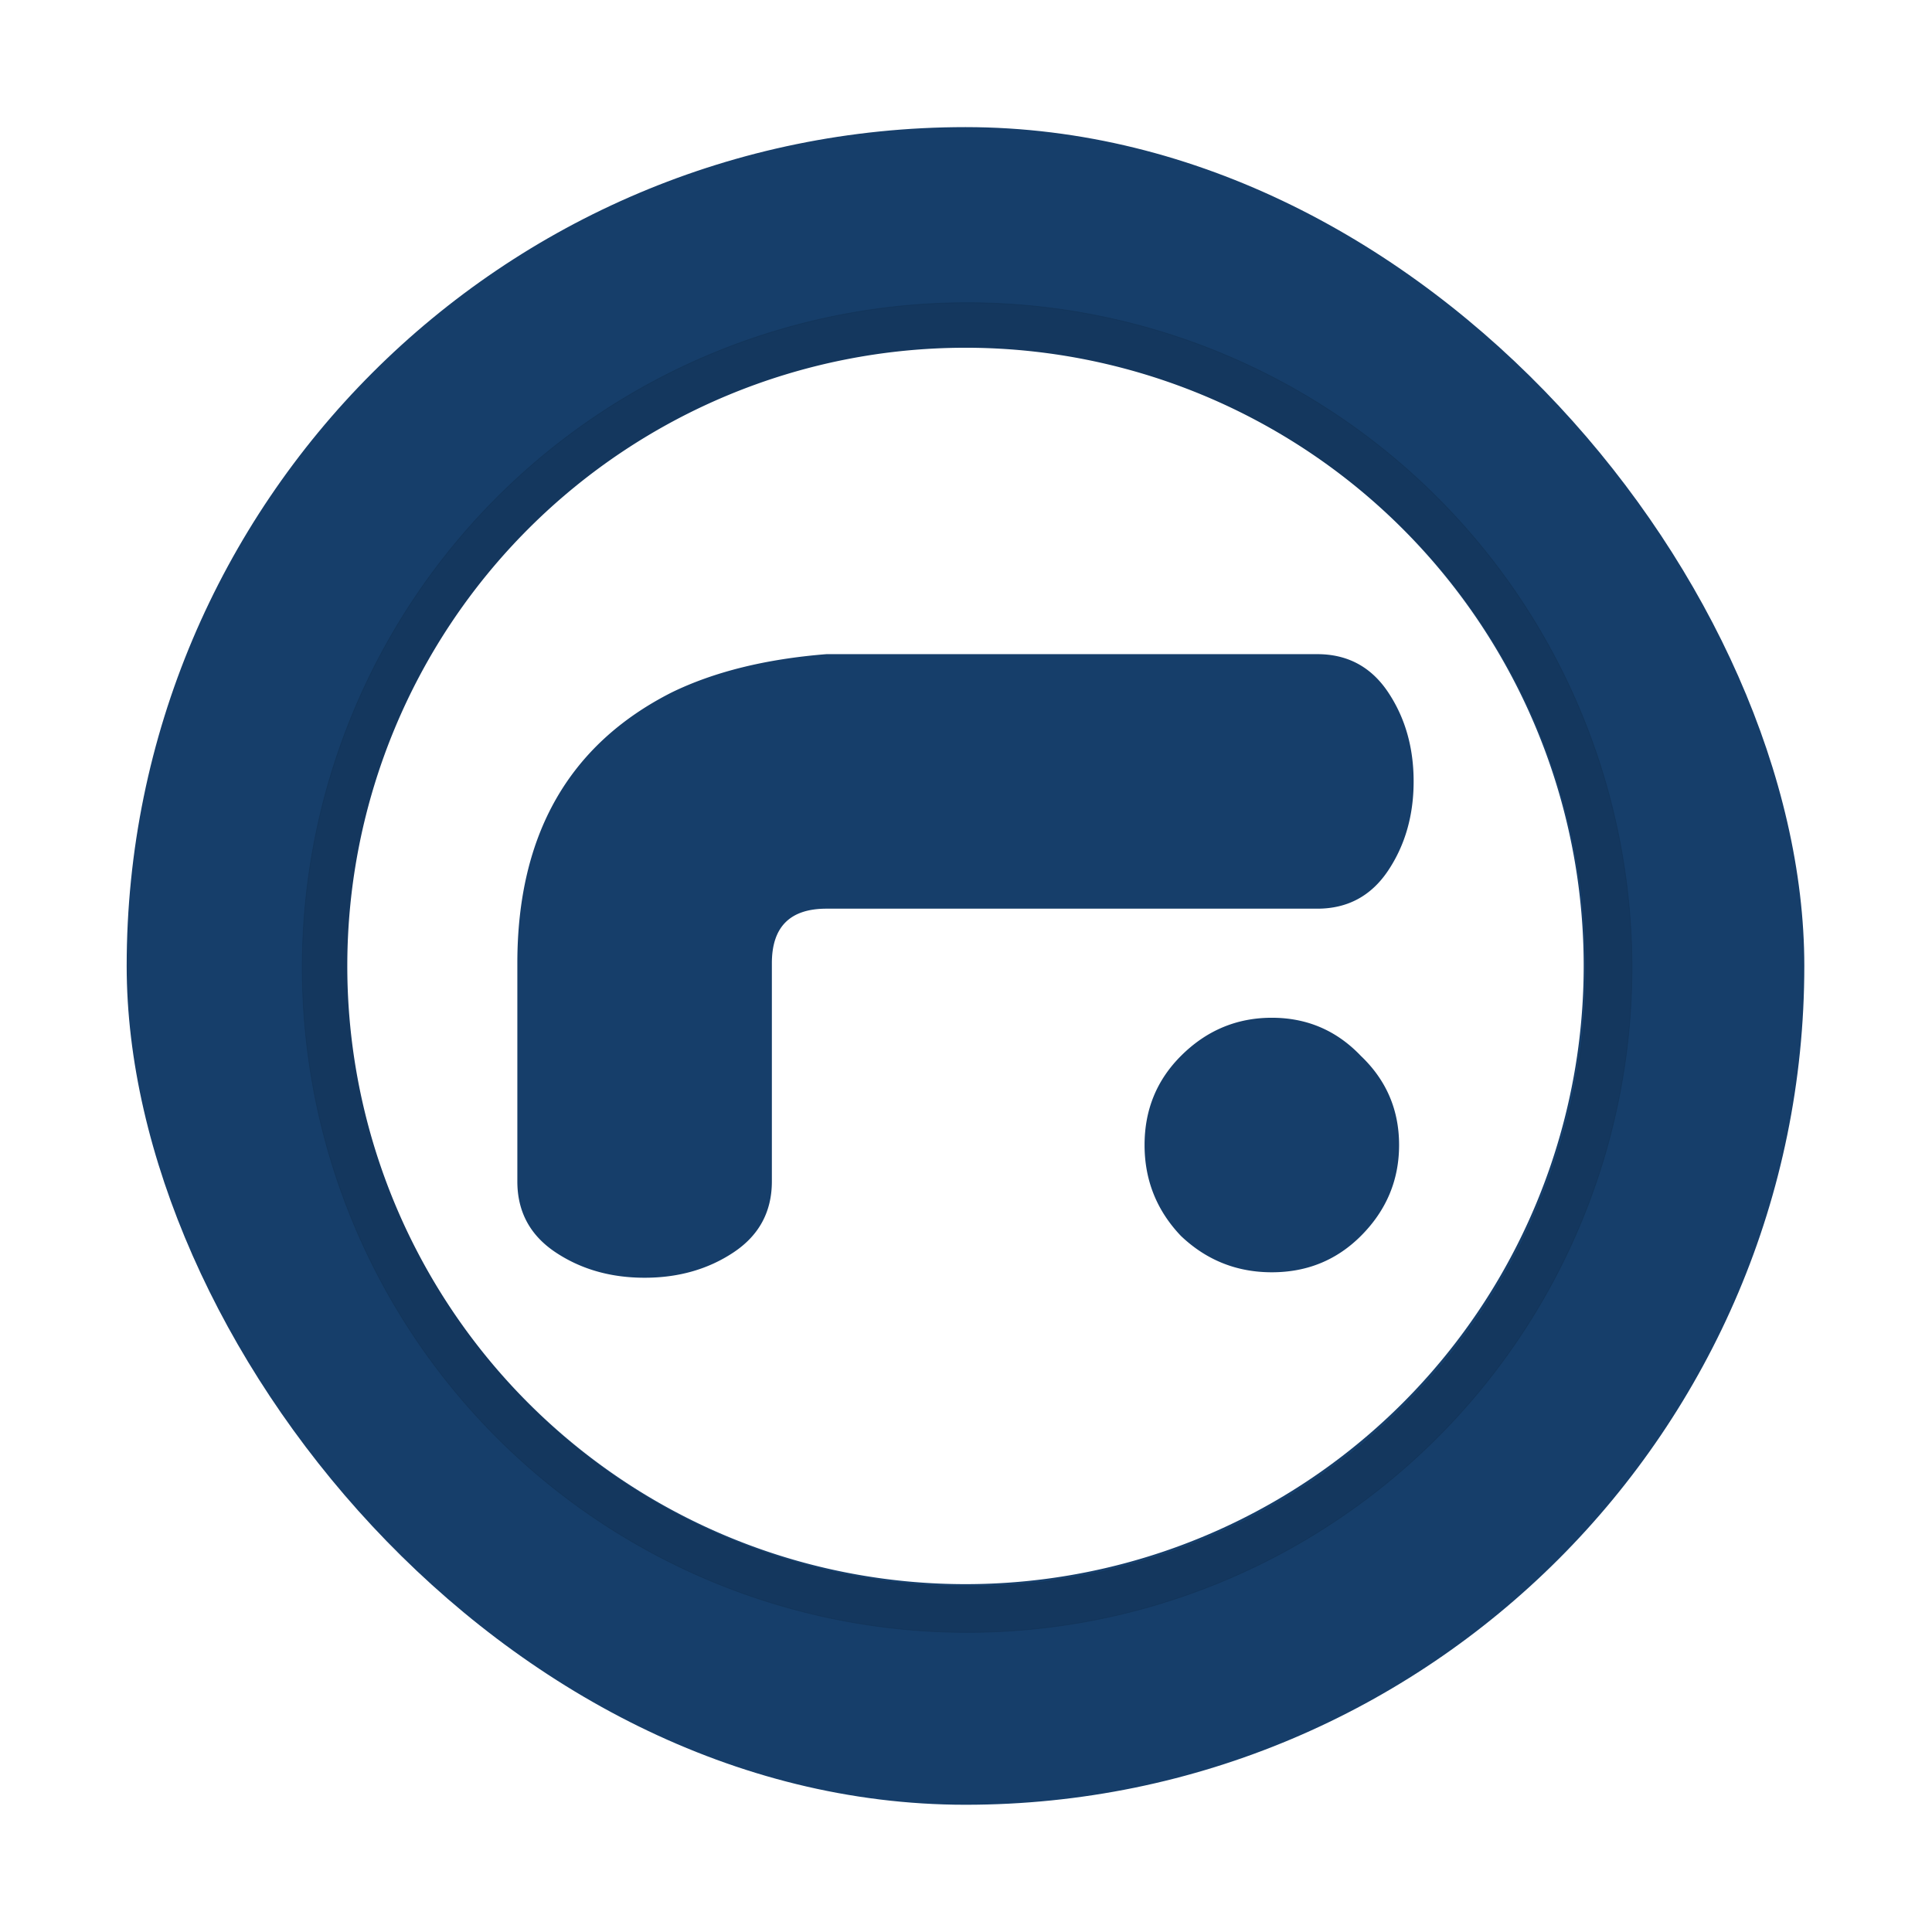
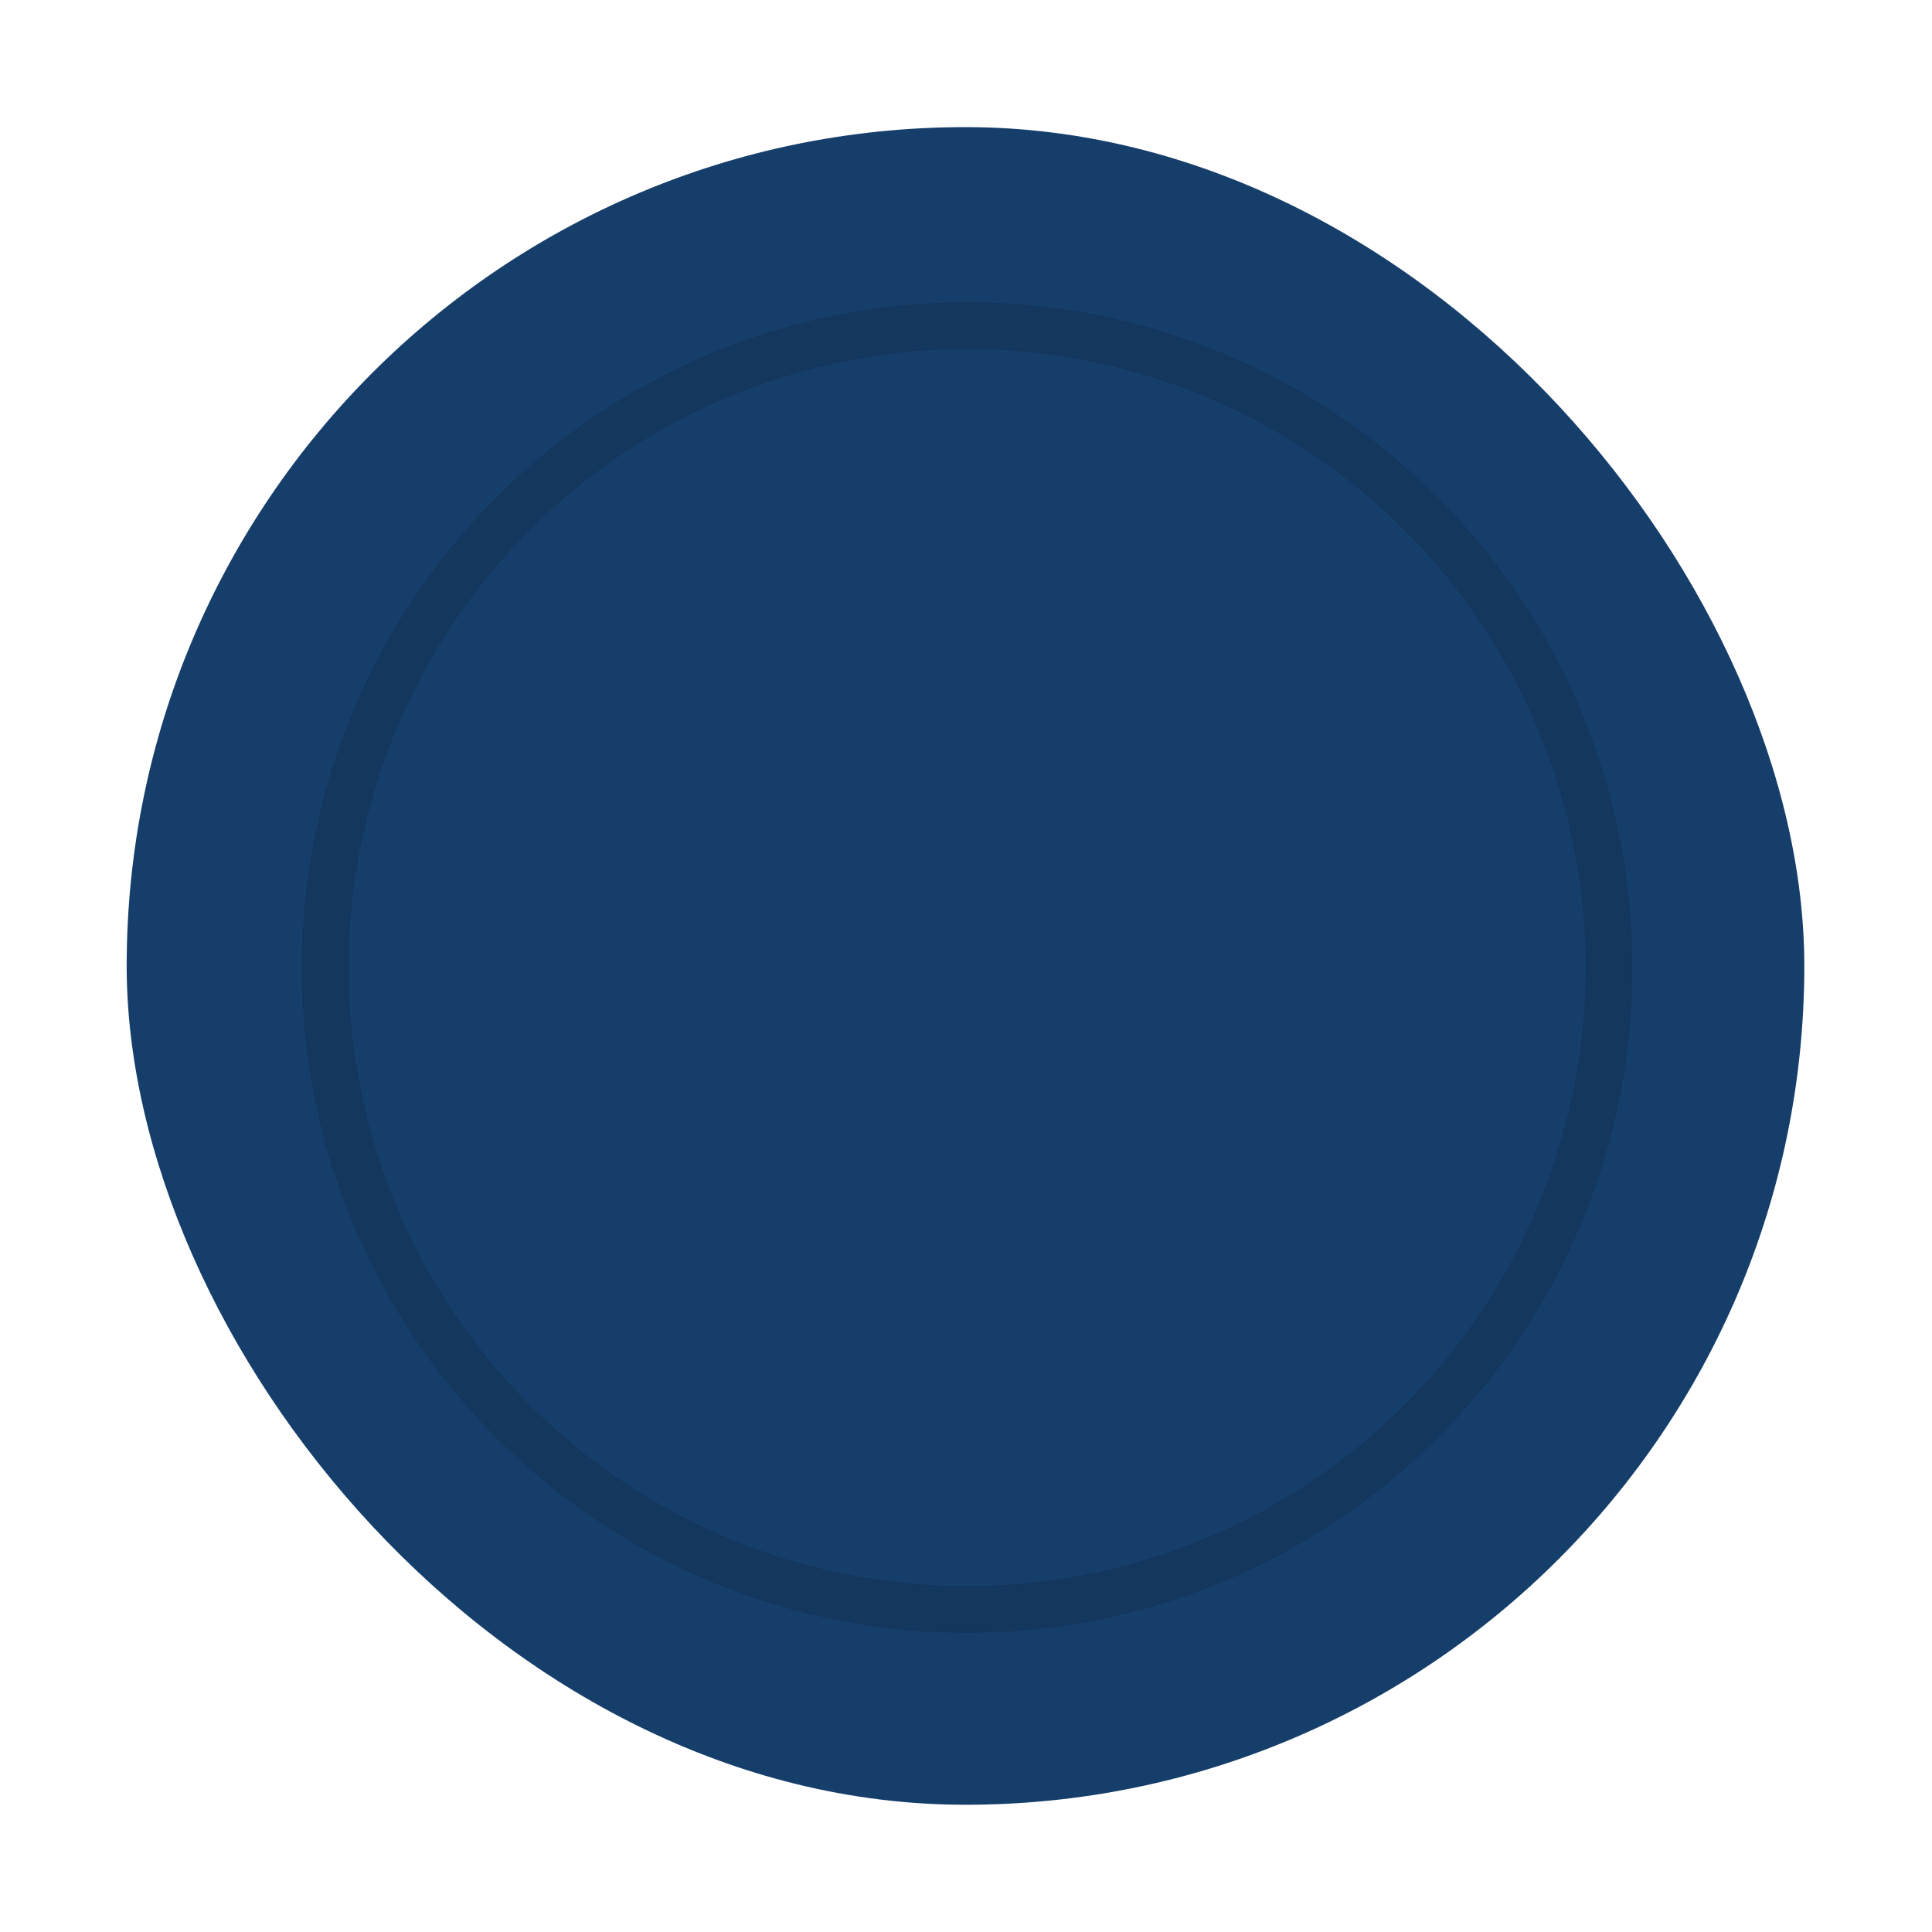
<svg xmlns="http://www.w3.org/2000/svg" width="256" height="256">
  <defs>
    <filter id="a" x="-.118" width="1.235" y="-.118" height="1.235" color-interpolation-filters="sRGB">
      <feGaussianBlur stdDeviation="24.645" />
    </filter>
  </defs>
  <g transform="matrix(1.322 0 0 1.322 464.72 165.087)" stroke-width="2.86">
    <rect ry="84.075" rx="84.075" y="-112.135" x="-338.831" height="168.151" width="168.151" fill="#163e6a" />
    <path d="M388.188 136.714a251.475 251.475 0 0 0-251.475 251.474 251.475 251.475 0 0 0 251.475 251.475 251.475 251.475 0 0 0 251.476-251.475 251.475 251.475 0 0 0-251.476-251.474zm0 17.336a234.139 234.139 0 0 1 234.14 234.138 234.139 234.139 0 0 1-234.14 234.139 234.139 234.139 0 0 1-234.14-234.139 234.139 234.139 0 0 1 234.14-234.138z" transform="matrix(.265 0 0 .265 -357.464 -130.768)" opacity=".333" stroke="#000" stroke-width=".286" filter="url(#a)" />
-     <path d="M-254.756-90.022a61.962 61.962 0 0 0-61.962 61.962 61.962 61.962 0 0 0 61.962 61.963 61.962 61.962 0 0 0 61.963-61.963 61.962 61.962 0 0 0-61.963-61.962zm-13.94 30.712h49.2c3.037 0 5.406 1.275 7.107 3.826 1.7 2.552 2.55 5.527 2.55 8.929 0 3.401-.85 6.378-2.55 8.93-1.701 2.55-4.07 3.826-7.107 3.826h-49.2c-3.644 0-5.467 1.822-5.467 5.466v21.867c0 3.037-1.276 5.406-3.827 7.107-2.55 1.7-5.527 2.551-8.928 2.551-3.402 0-6.378-.85-8.93-2.551-2.55-1.701-3.826-4.07-3.826-7.107v-21.867c0-12.877 5.163-21.927 15.489-27.15 4.252-2.066 9.415-3.341 15.49-3.827zm44.645 36.444c3.523 0 6.498 1.276 8.928 3.827 2.551 2.43 3.827 5.405 3.827 8.928 0 3.523-1.276 6.56-3.827 9.112-2.43 2.43-5.405 3.644-8.928 3.644-3.523 0-6.56-1.215-9.112-3.644-2.43-2.551-3.644-5.589-3.644-9.112 0-3.523 1.214-6.498 3.644-8.928 2.551-2.551 5.589-3.827 9.112-3.827z" fill="#fff" />
  </g>
</svg>